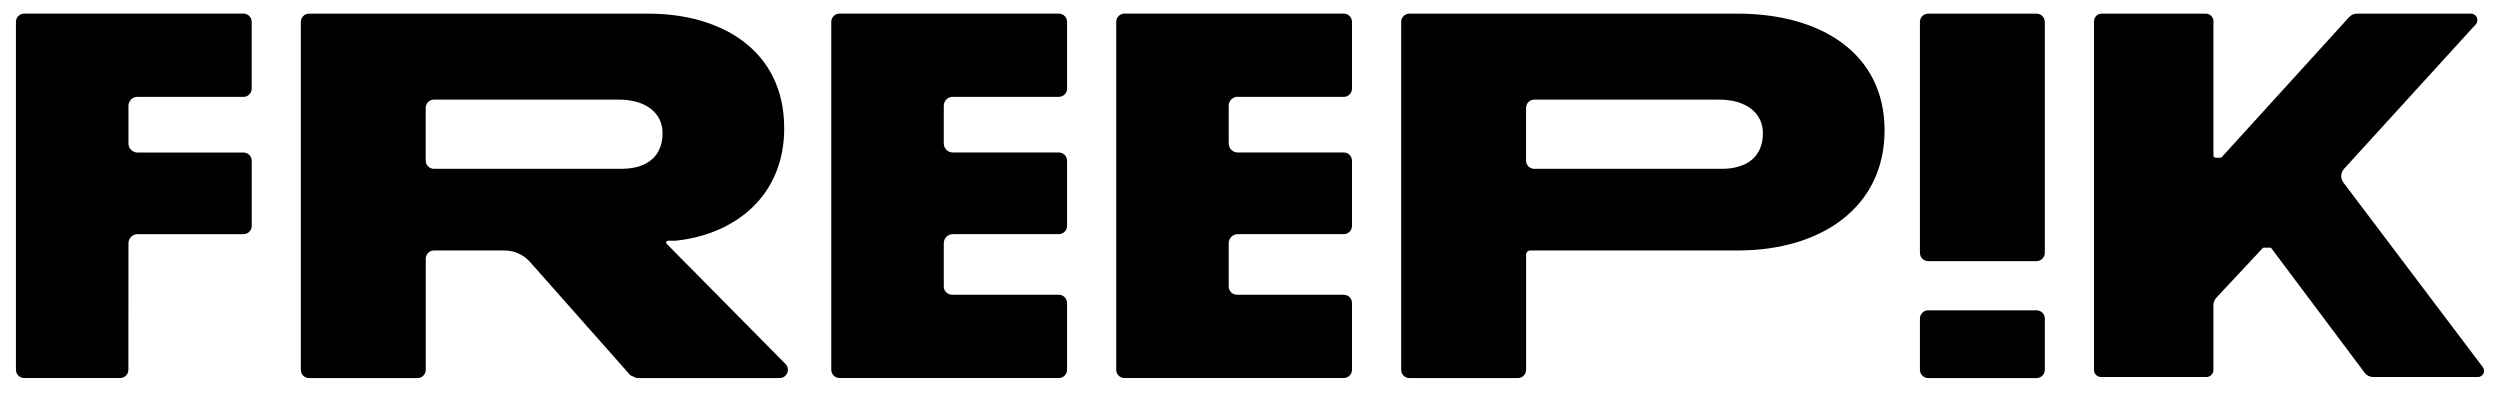
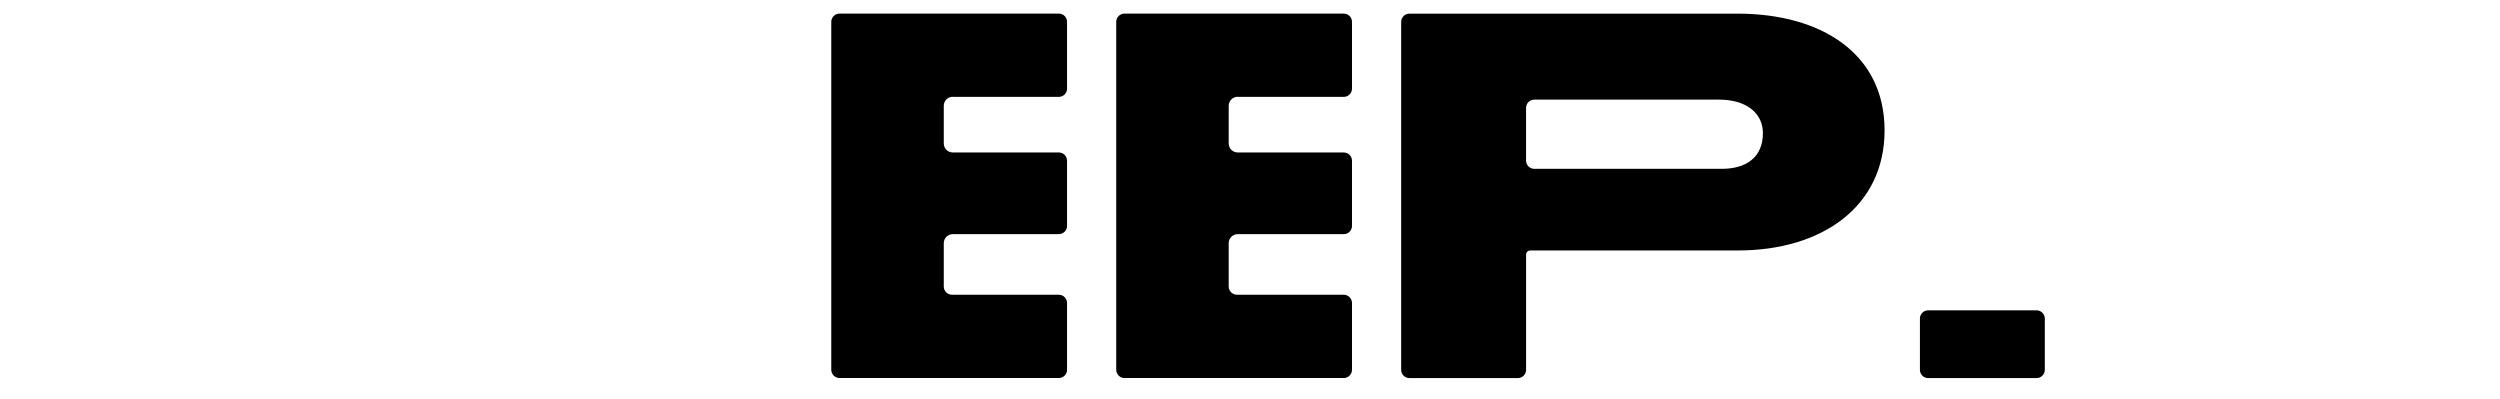
<svg xmlns="http://www.w3.org/2000/svg" width="94" height="15" viewBox="0 0 94 15" fill="none">
-   <path d="M25.066 9.167C25.024 9.124 25.054 9.052 25.114 9.052H25.37C25.37 9.052 25.382 9.052 25.389 9.052C27.621 8.824 29.486 7.382 29.486 4.824C29.486 1.876 27.108 0.513 24.383 0.513H11.622C11.45 0.513 11.311 0.652 11.311 0.824V13.905C11.311 14.077 11.449 14.216 11.622 14.216H15.697C15.868 14.216 16.008 14.078 16.008 13.905V9.728C16.008 9.557 16.146 9.417 16.319 9.417H18.968C19.335 9.417 19.685 9.575 19.929 9.85L23.703 14.111C23.784 14.147 23.854 14.178 23.935 14.215H29.314C29.59 14.215 29.728 13.883 29.535 13.686L25.067 9.167H25.066ZM23.367 6.348H16.317C16.146 6.348 16.006 6.209 16.006 6.037V4.056C16.006 3.884 16.145 3.745 16.317 3.745H23.265C24.262 3.745 24.912 4.233 24.912 5.005C24.912 5.9 24.302 6.347 23.367 6.347V6.348Z" fill="currentColor" />
-   <path d="M76.574 0.513H72.5C72.328 0.513 72.189 0.652 72.189 0.824V9.508C72.189 9.679 72.328 9.818 72.5 9.818H76.574C76.745 9.818 76.885 9.679 76.885 9.508V0.824C76.885 0.652 76.745 0.513 76.574 0.513Z" fill="currentColor" />
  <path d="M76.574 11.668H72.5C72.328 11.668 72.189 11.807 72.189 11.978V13.905C72.189 14.077 72.328 14.216 72.5 14.216H76.574C76.745 14.216 76.885 14.077 76.885 13.905V11.978C76.885 11.807 76.745 11.668 76.574 11.668Z" fill="currentColor" />
-   <path d="M93.355 13.806L88.112 6.864C87.994 6.708 88.004 6.493 88.135 6.349L93.087 0.918C93.228 0.763 93.118 0.513 92.908 0.513H88.623C88.51 0.513 88.401 0.562 88.326 0.645L83.545 5.9H83.543C83.527 5.917 83.506 5.93 83.48 5.93H83.307C83.262 5.93 83.226 5.893 83.225 5.849V0.799C83.225 0.641 83.097 0.513 82.939 0.513H79.022C78.864 0.513 78.736 0.641 78.736 0.799V13.913C78.736 14.058 78.853 14.176 78.998 14.176H82.961C83.106 14.176 83.224 14.058 83.224 13.913V11.472C83.224 11.37 83.263 11.271 83.332 11.196L85.072 9.335C85.072 9.335 85.088 9.312 85.123 9.312H85.358C85.387 9.312 85.404 9.335 85.404 9.335L88.91 14.014C88.985 14.116 89.106 14.176 89.232 14.176H93.169C93.36 14.176 93.47 13.958 93.353 13.805L93.355 13.806Z" fill="currentColor" />
  <path d="M35.825 3.643H39.81C39.981 3.643 40.121 3.505 40.121 3.333V0.822C40.121 0.651 39.983 0.511 39.81 0.511H31.567C31.396 0.511 31.256 0.65 31.256 0.822V13.903C31.256 14.075 31.395 14.214 31.567 14.214H39.81C39.981 14.214 40.121 14.076 40.121 13.903V11.393C40.121 11.222 39.983 11.082 39.81 11.082H35.796C35.625 11.082 35.486 10.944 35.486 10.771V9.144C35.486 8.957 35.637 8.804 35.825 8.804H39.81C39.981 8.804 40.121 8.666 40.121 8.493V6.044C40.121 5.873 39.983 5.733 39.81 5.733H35.825C35.638 5.733 35.486 5.582 35.486 5.394V3.978C35.486 3.791 35.637 3.638 35.825 3.638V3.643Z" fill="currentColor" />
  <path d="M46.539 3.643H50.524C50.695 3.643 50.835 3.505 50.835 3.333V0.822C50.835 0.651 50.697 0.511 50.524 0.511H42.281C42.11 0.511 41.97 0.65 41.97 0.822V13.903C41.97 14.075 42.108 14.214 42.281 14.214H50.524C50.695 14.214 50.835 14.076 50.835 13.903V11.393C50.835 11.222 50.697 11.082 50.524 11.082H46.51C46.339 11.082 46.199 10.944 46.199 10.771V9.144C46.199 8.957 46.351 8.804 46.539 8.804H50.524C50.695 8.804 50.835 8.666 50.835 8.493V6.044C50.835 5.873 50.697 5.733 50.524 5.733H46.539C46.352 5.733 46.199 5.582 46.199 5.394V3.978C46.199 3.791 46.351 3.638 46.539 3.638V3.643Z" fill="currentColor" />
-   <path d="M5.168 3.643H9.153C9.324 3.643 9.464 3.505 9.464 3.333V0.822C9.464 0.651 9.325 0.511 9.153 0.511H0.91C0.739 0.511 0.599 0.65 0.599 0.822V13.903C0.599 14.075 0.737 14.214 0.91 14.214H4.516C4.687 14.214 4.827 14.076 4.827 13.903L4.83 9.145C4.83 8.958 4.981 8.805 5.169 8.805H9.154C9.325 8.805 9.465 8.667 9.465 8.495V6.046C9.465 5.874 9.327 5.735 9.154 5.735H5.169C4.982 5.735 4.83 5.583 4.83 5.395V3.979C4.83 3.792 4.981 3.64 5.169 3.64L5.168 3.643Z" fill="currentColor" />
  <path d="M52.995 0.513C52.824 0.513 52.684 0.652 52.684 0.824V13.905C52.684 14.077 52.822 14.216 52.995 14.216H57.07C57.241 14.216 57.381 14.078 57.381 13.905V9.575C57.381 9.488 57.451 9.417 57.539 9.417H65.354C68.486 9.417 70.86 7.785 70.86 4.902C70.86 2.019 68.486 0.513 65.334 0.513H52.995ZM64.74 6.348H57.69C57.519 6.348 57.38 6.209 57.38 6.037V4.056C57.38 3.884 57.518 3.746 57.69 3.746H64.638C65.635 3.746 66.285 4.233 66.285 5.006C66.285 5.901 65.675 6.348 64.74 6.348Z" fill="currentColor" />
</svg>